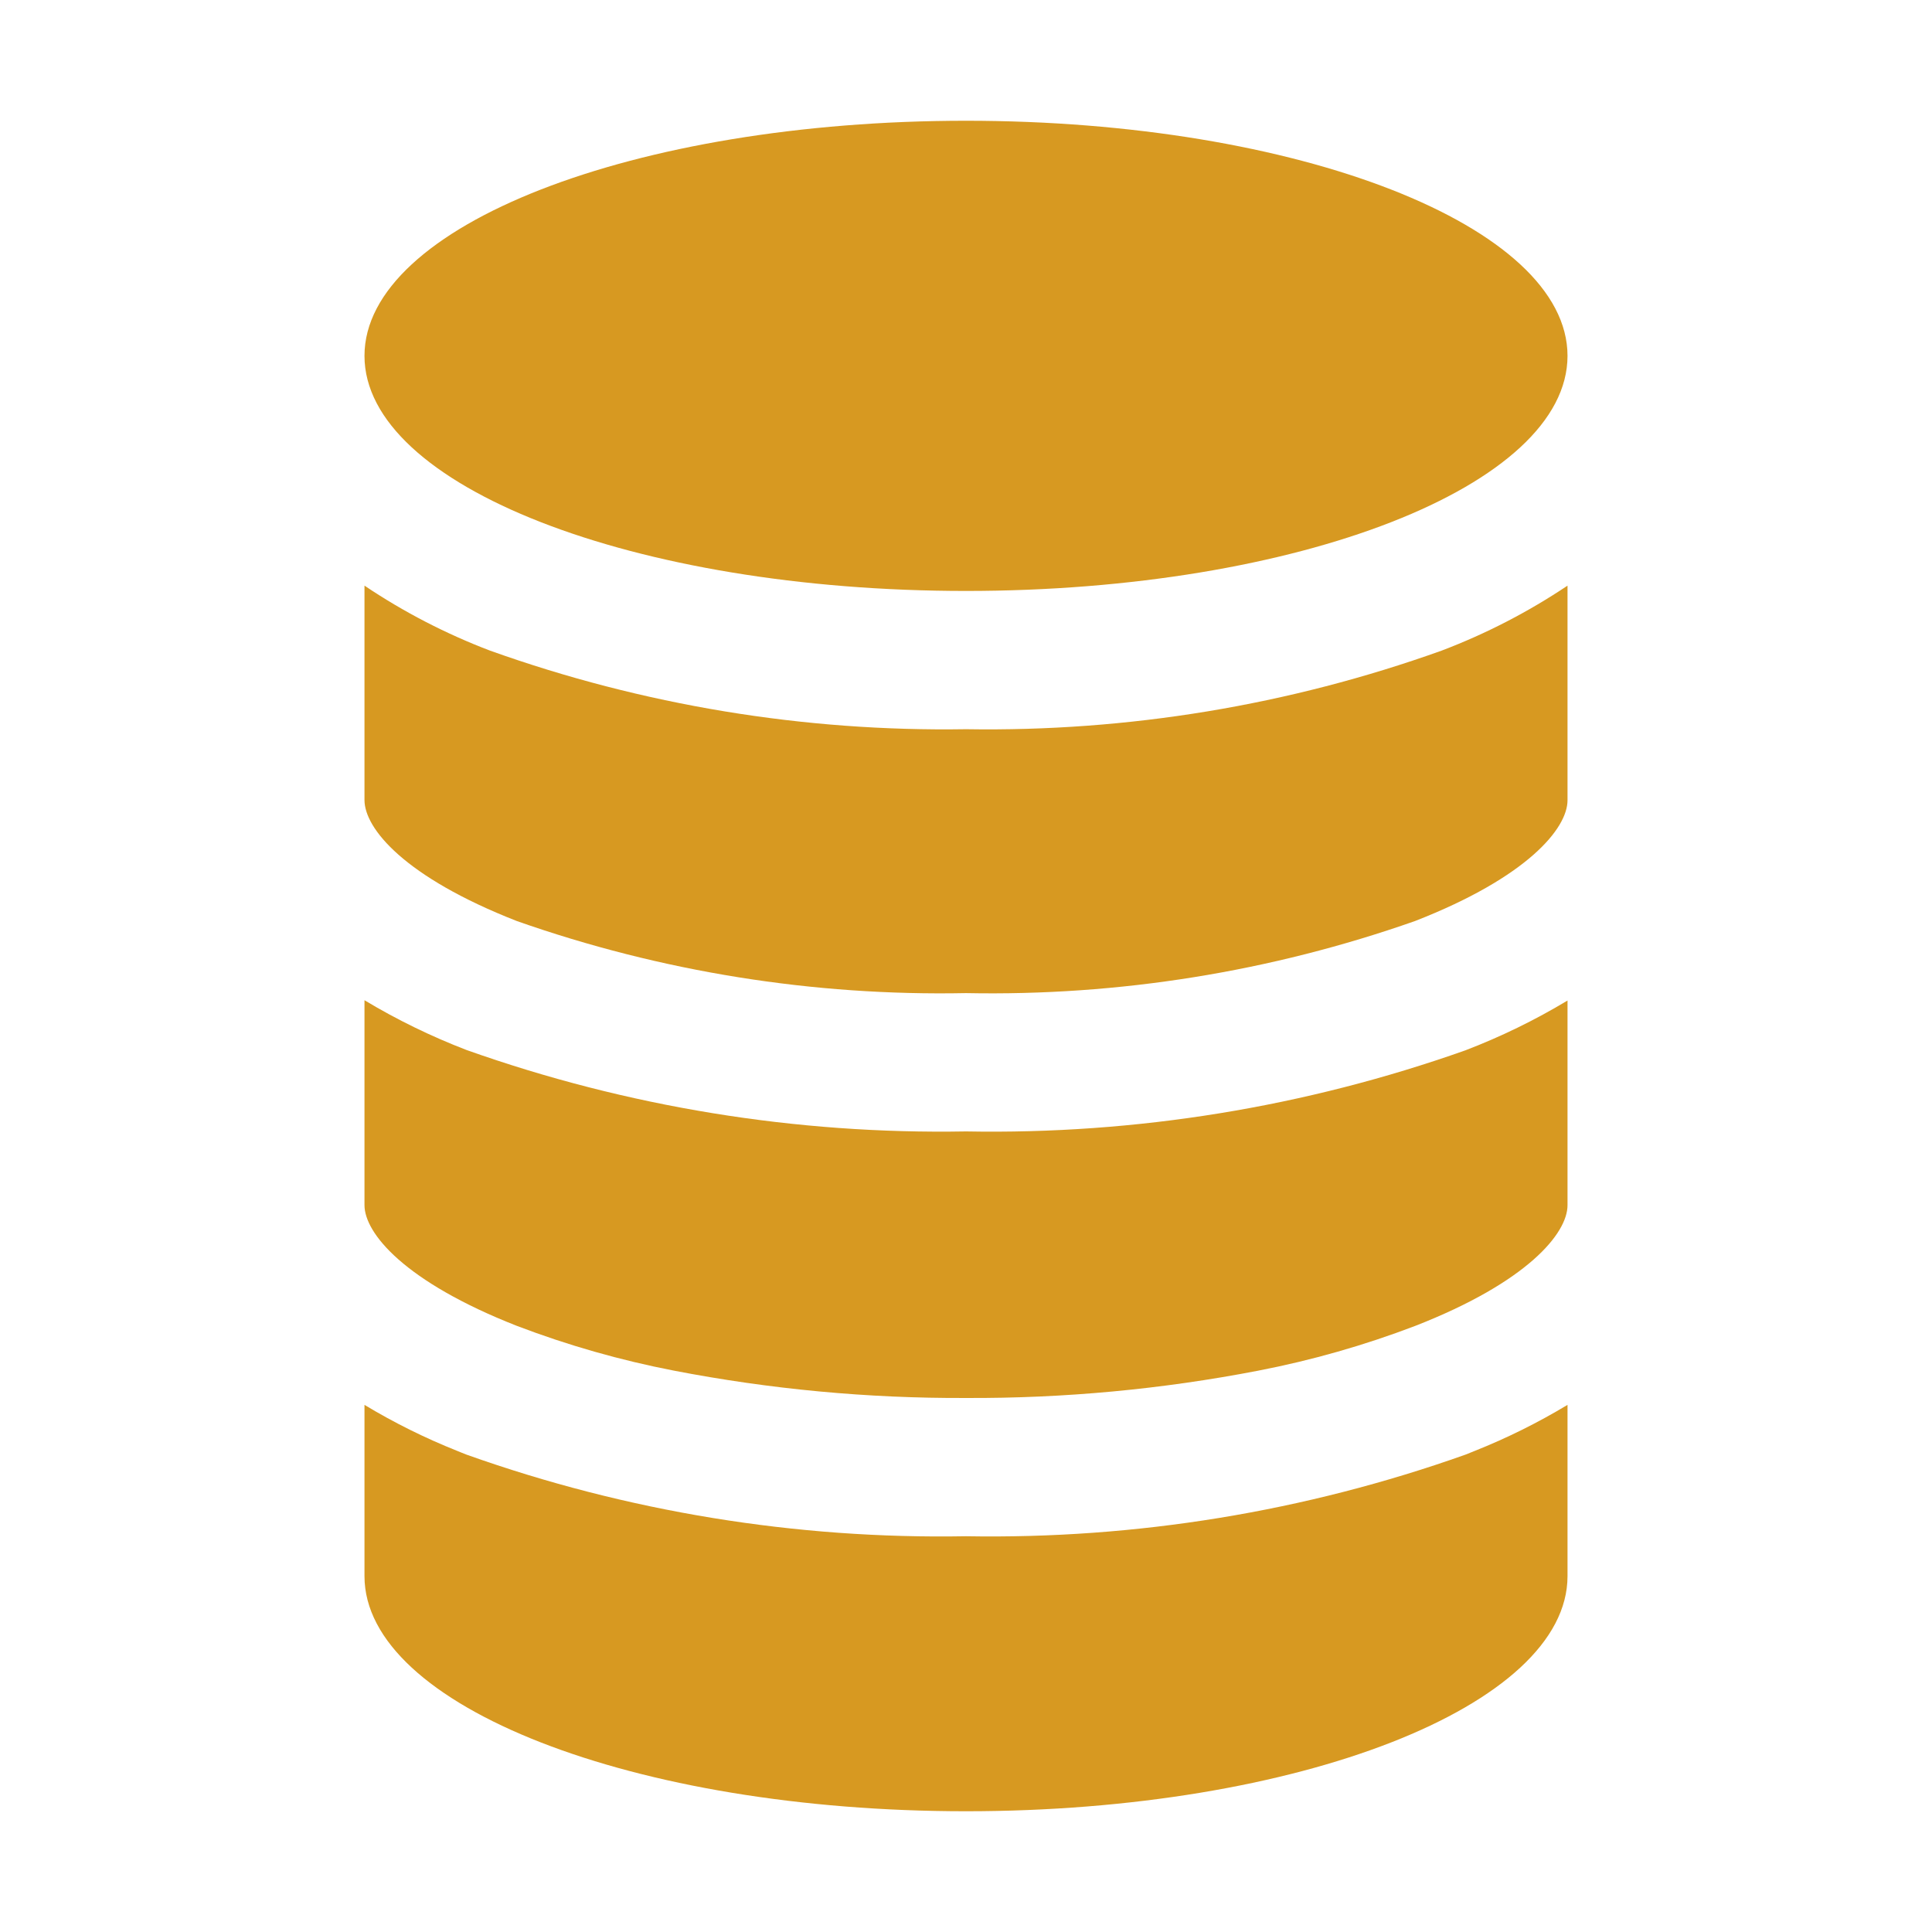
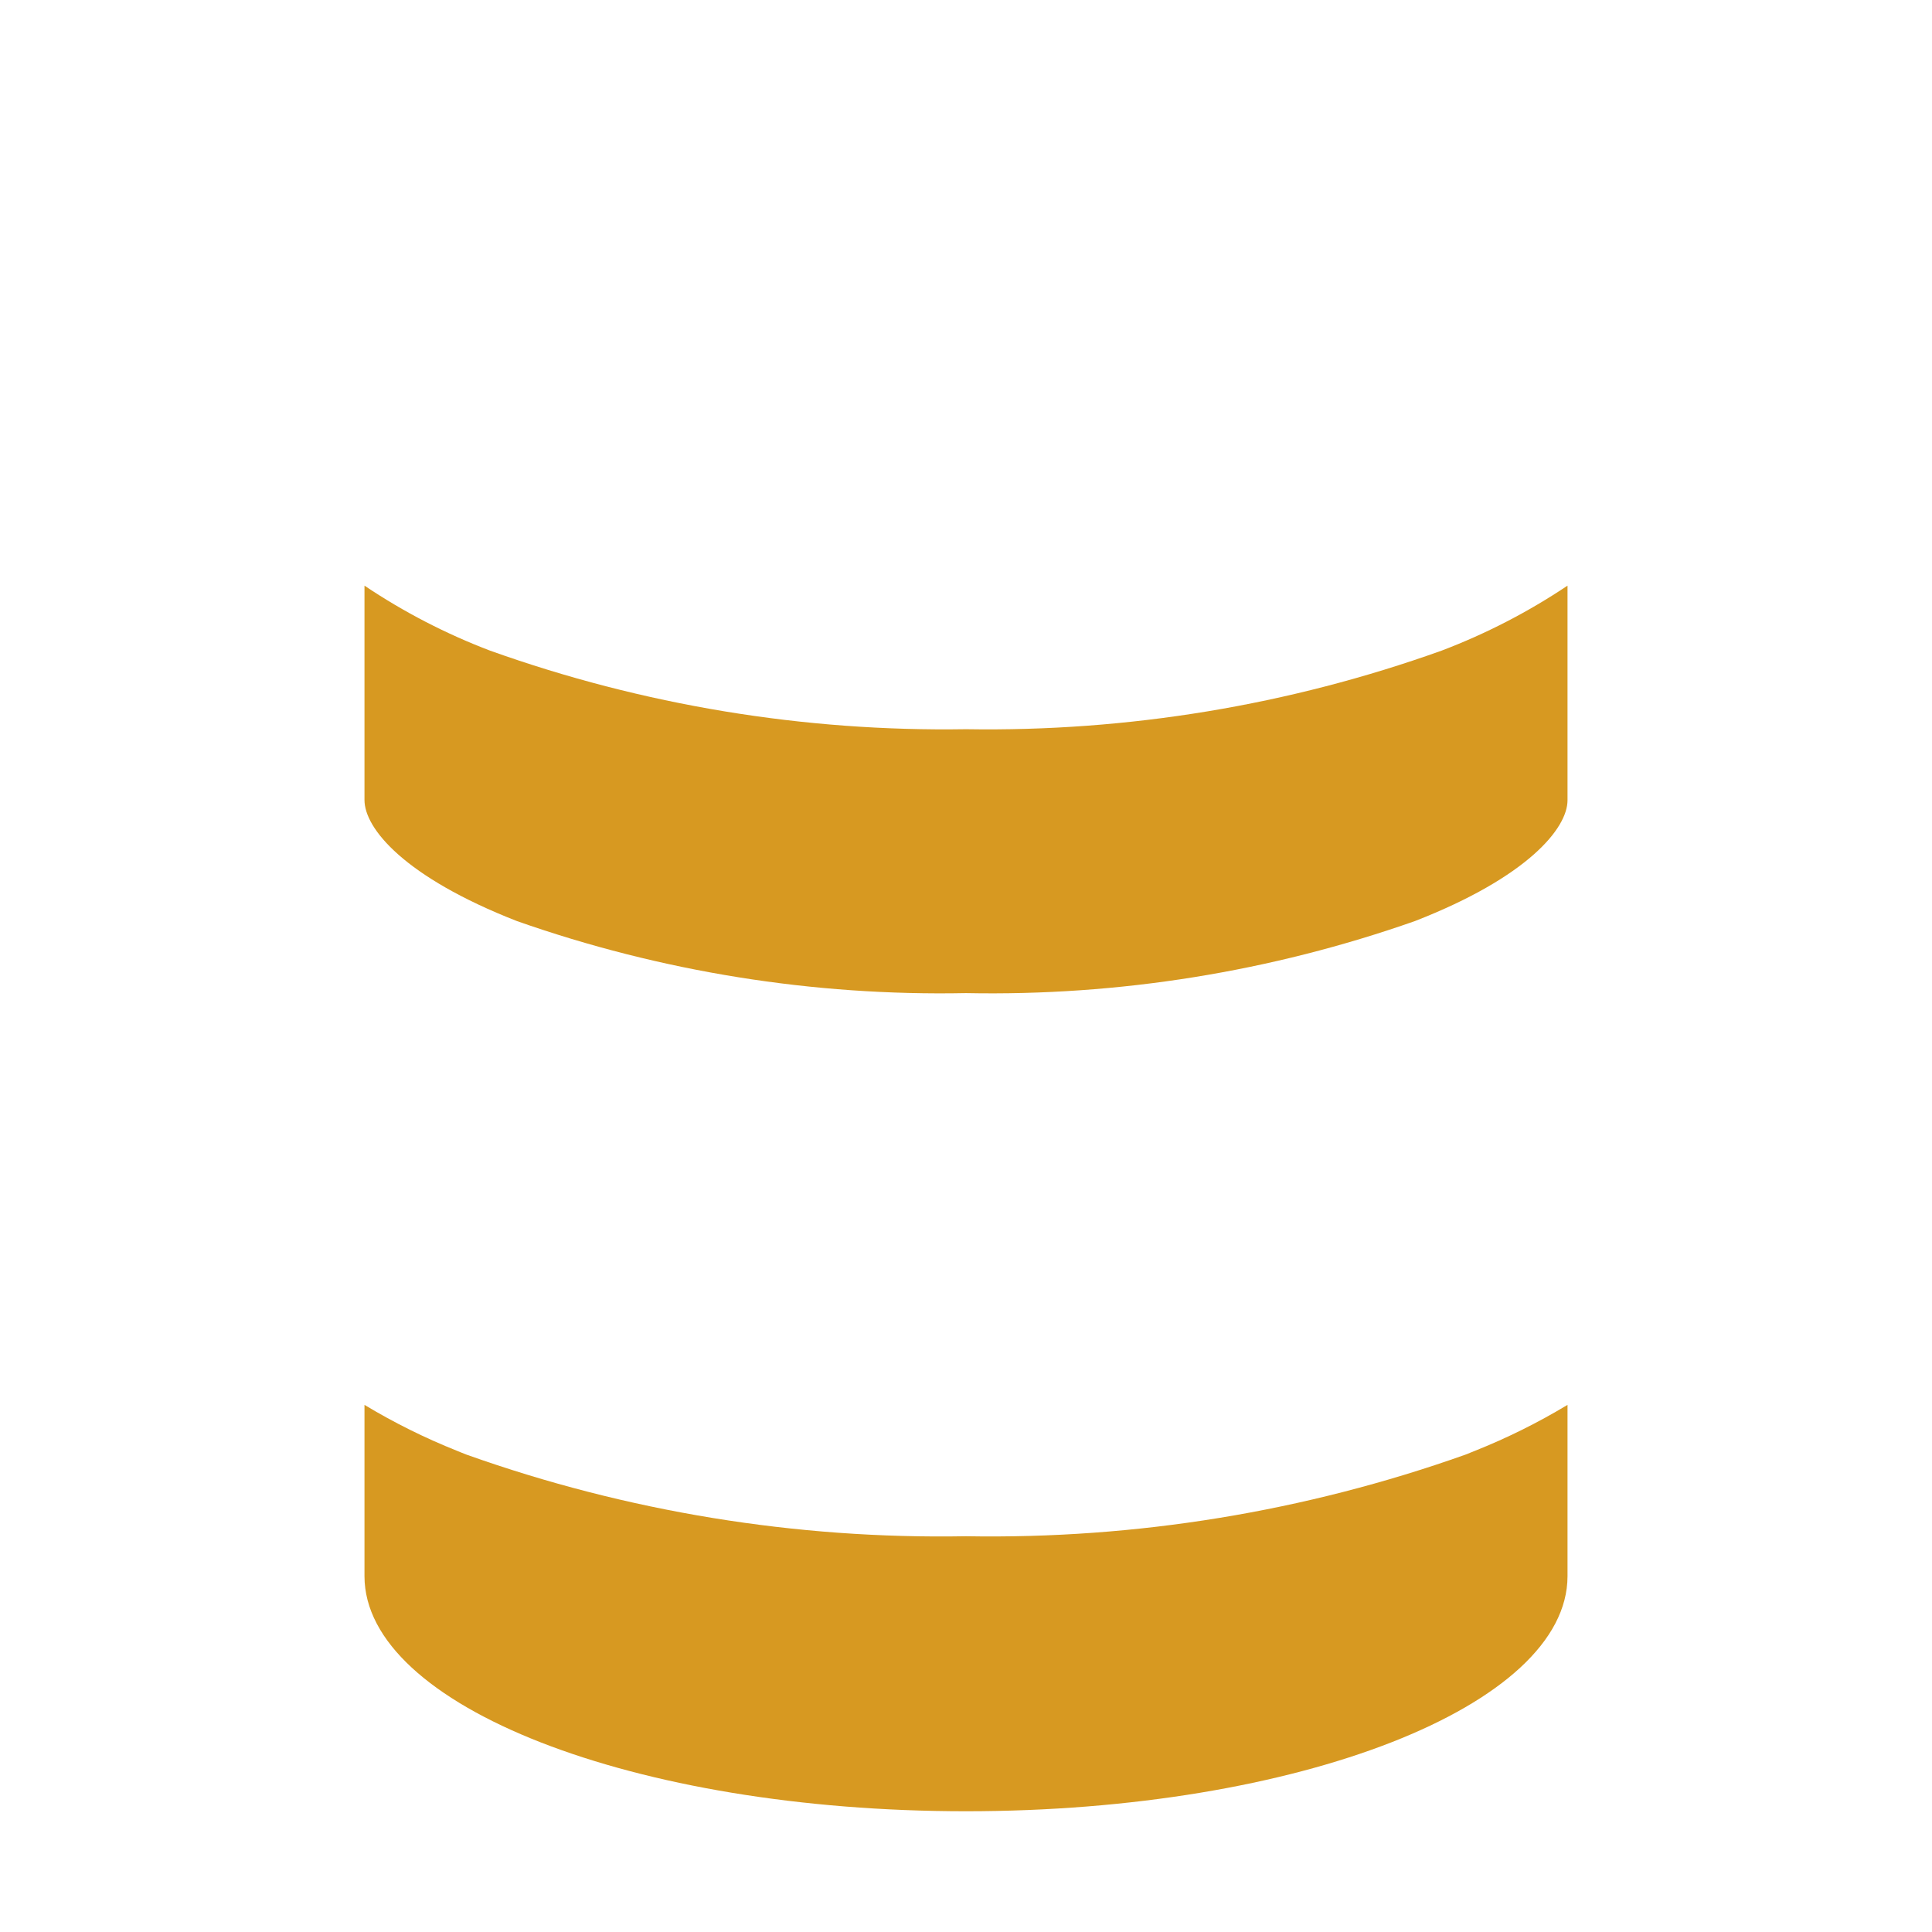
<svg xmlns="http://www.w3.org/2000/svg" width="800" height="800" viewBox="0 0 800 800" fill="none">
  <path d="M214.05 381.4C273.75 402.384 336.732 412.486 400 411.225C463.27 412.478 526.251 402.368 585.95 381.375C632.55 363.2 649.075 343 649.075 331.375V242.5C632.783 253.41 615.304 262.435 596.975 269.4C533.811 292.018 467.082 303.044 400 301.95C332.923 303.024 266.201 292.015 203.025 269.45C184.687 262.484 167.206 253.442 150.925 242.5V331.25C150.925 343.1 167.5 363.2 214.05 381.4Z" fill="#D79921" />
-   <path d="M214.05 549.025C235.14 557.068 256.888 563.266 279.05 567.55C318.901 575.259 359.411 579.052 400 578.875C440.589 579.061 481.098 575.276 520.95 567.575C543.112 563.291 564.86 557.093 585.95 549.05C632.55 530.875 649.075 510.675 649.075 499.05V414.3C635.608 422.404 621.453 429.305 606.775 434.925C540.419 458.419 470.38 469.792 400 468.5C329.612 469.752 259.573 458.337 193.225 434.8C178.553 429.166 164.4 422.265 150.925 414.175V499C150.925 510.65 167.5 530.775 214.05 549.025Z" fill="#D79921" />
  <path d="M400 750C537.5 750 649.075 706.4 649.075 652.65V581.725C636.824 589.11 623.989 595.481 610.7 600.775L606.775 602.35C540.432 625.914 470.392 637.354 400 636.125C329.605 637.39 259.559 625.948 193.225 602.35C191.875 601.85 190.575 601.275 189.3 600.775C176.011 595.481 163.176 589.11 150.925 581.725V652.65C150.925 706.4 262.5 750 400 750Z" fill="#D79921" />
-   <path d="M400 244.7C537.56 244.7 649.075 201.115 649.075 147.35C649.075 93.585 537.56 50 400 50C262.44 50 150.925 93.585 150.925 147.35C150.925 201.115 262.44 244.7 400 244.7Z" fill="#D79921" />
</svg>